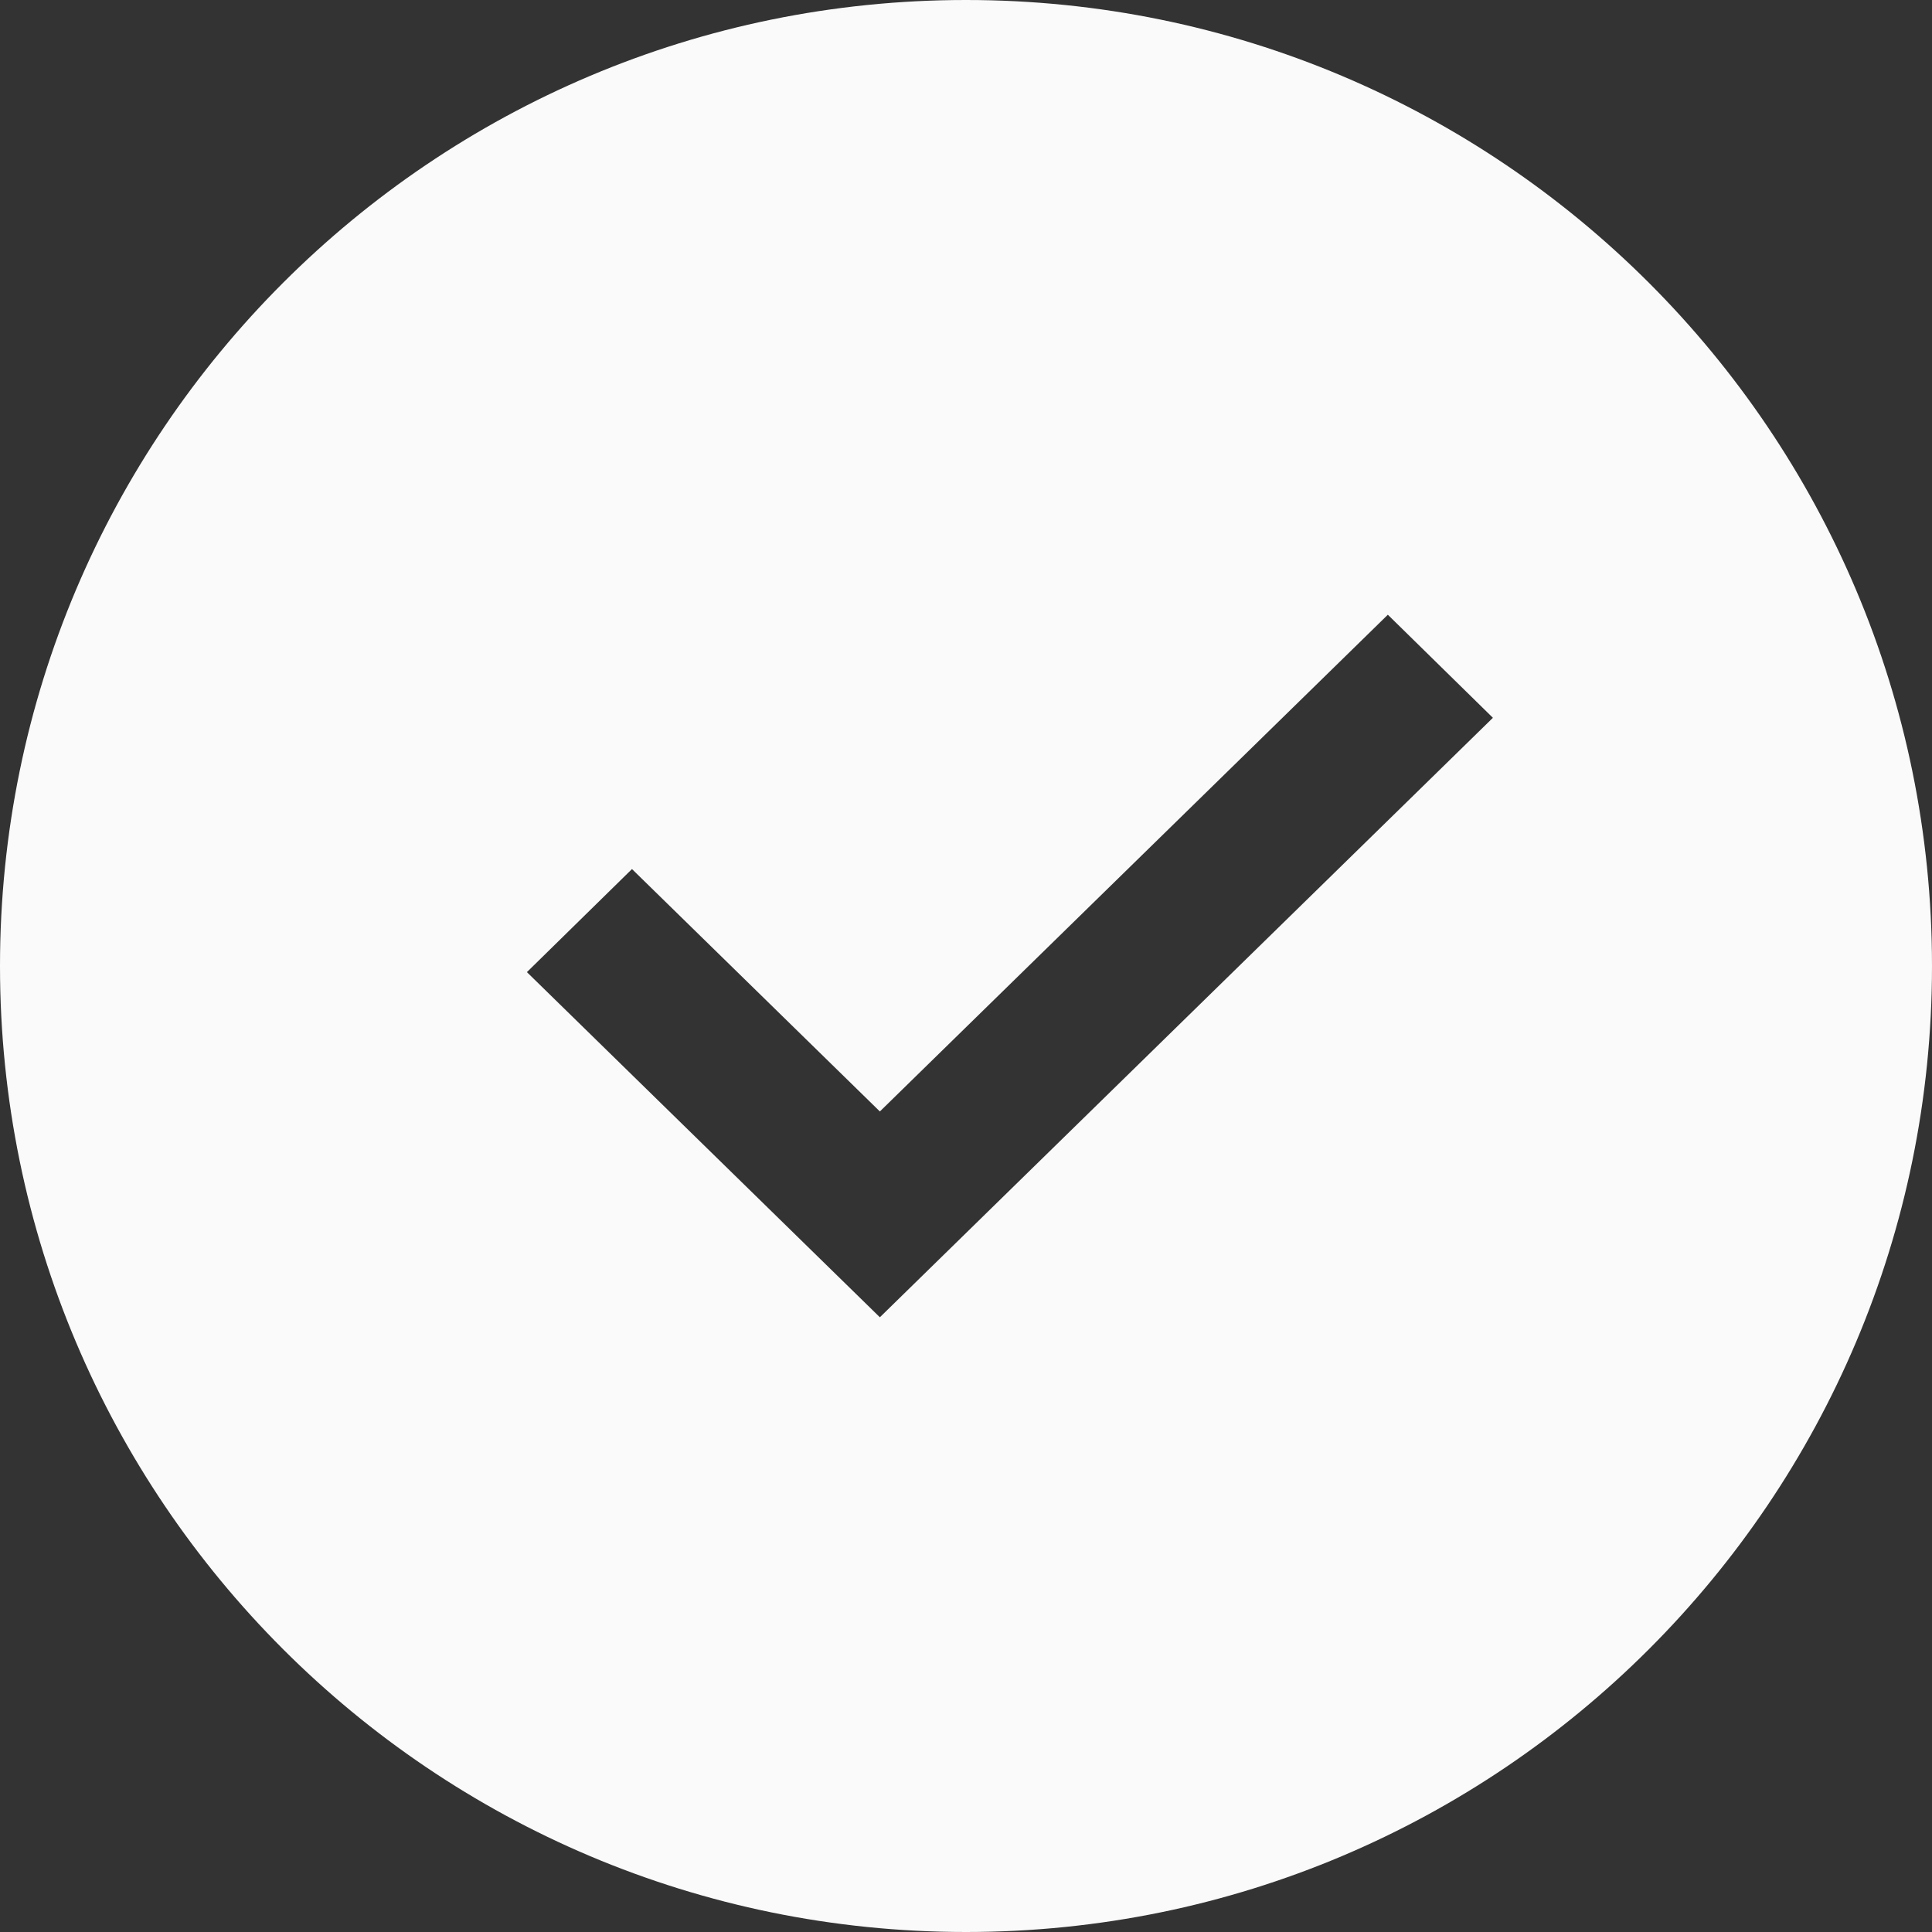
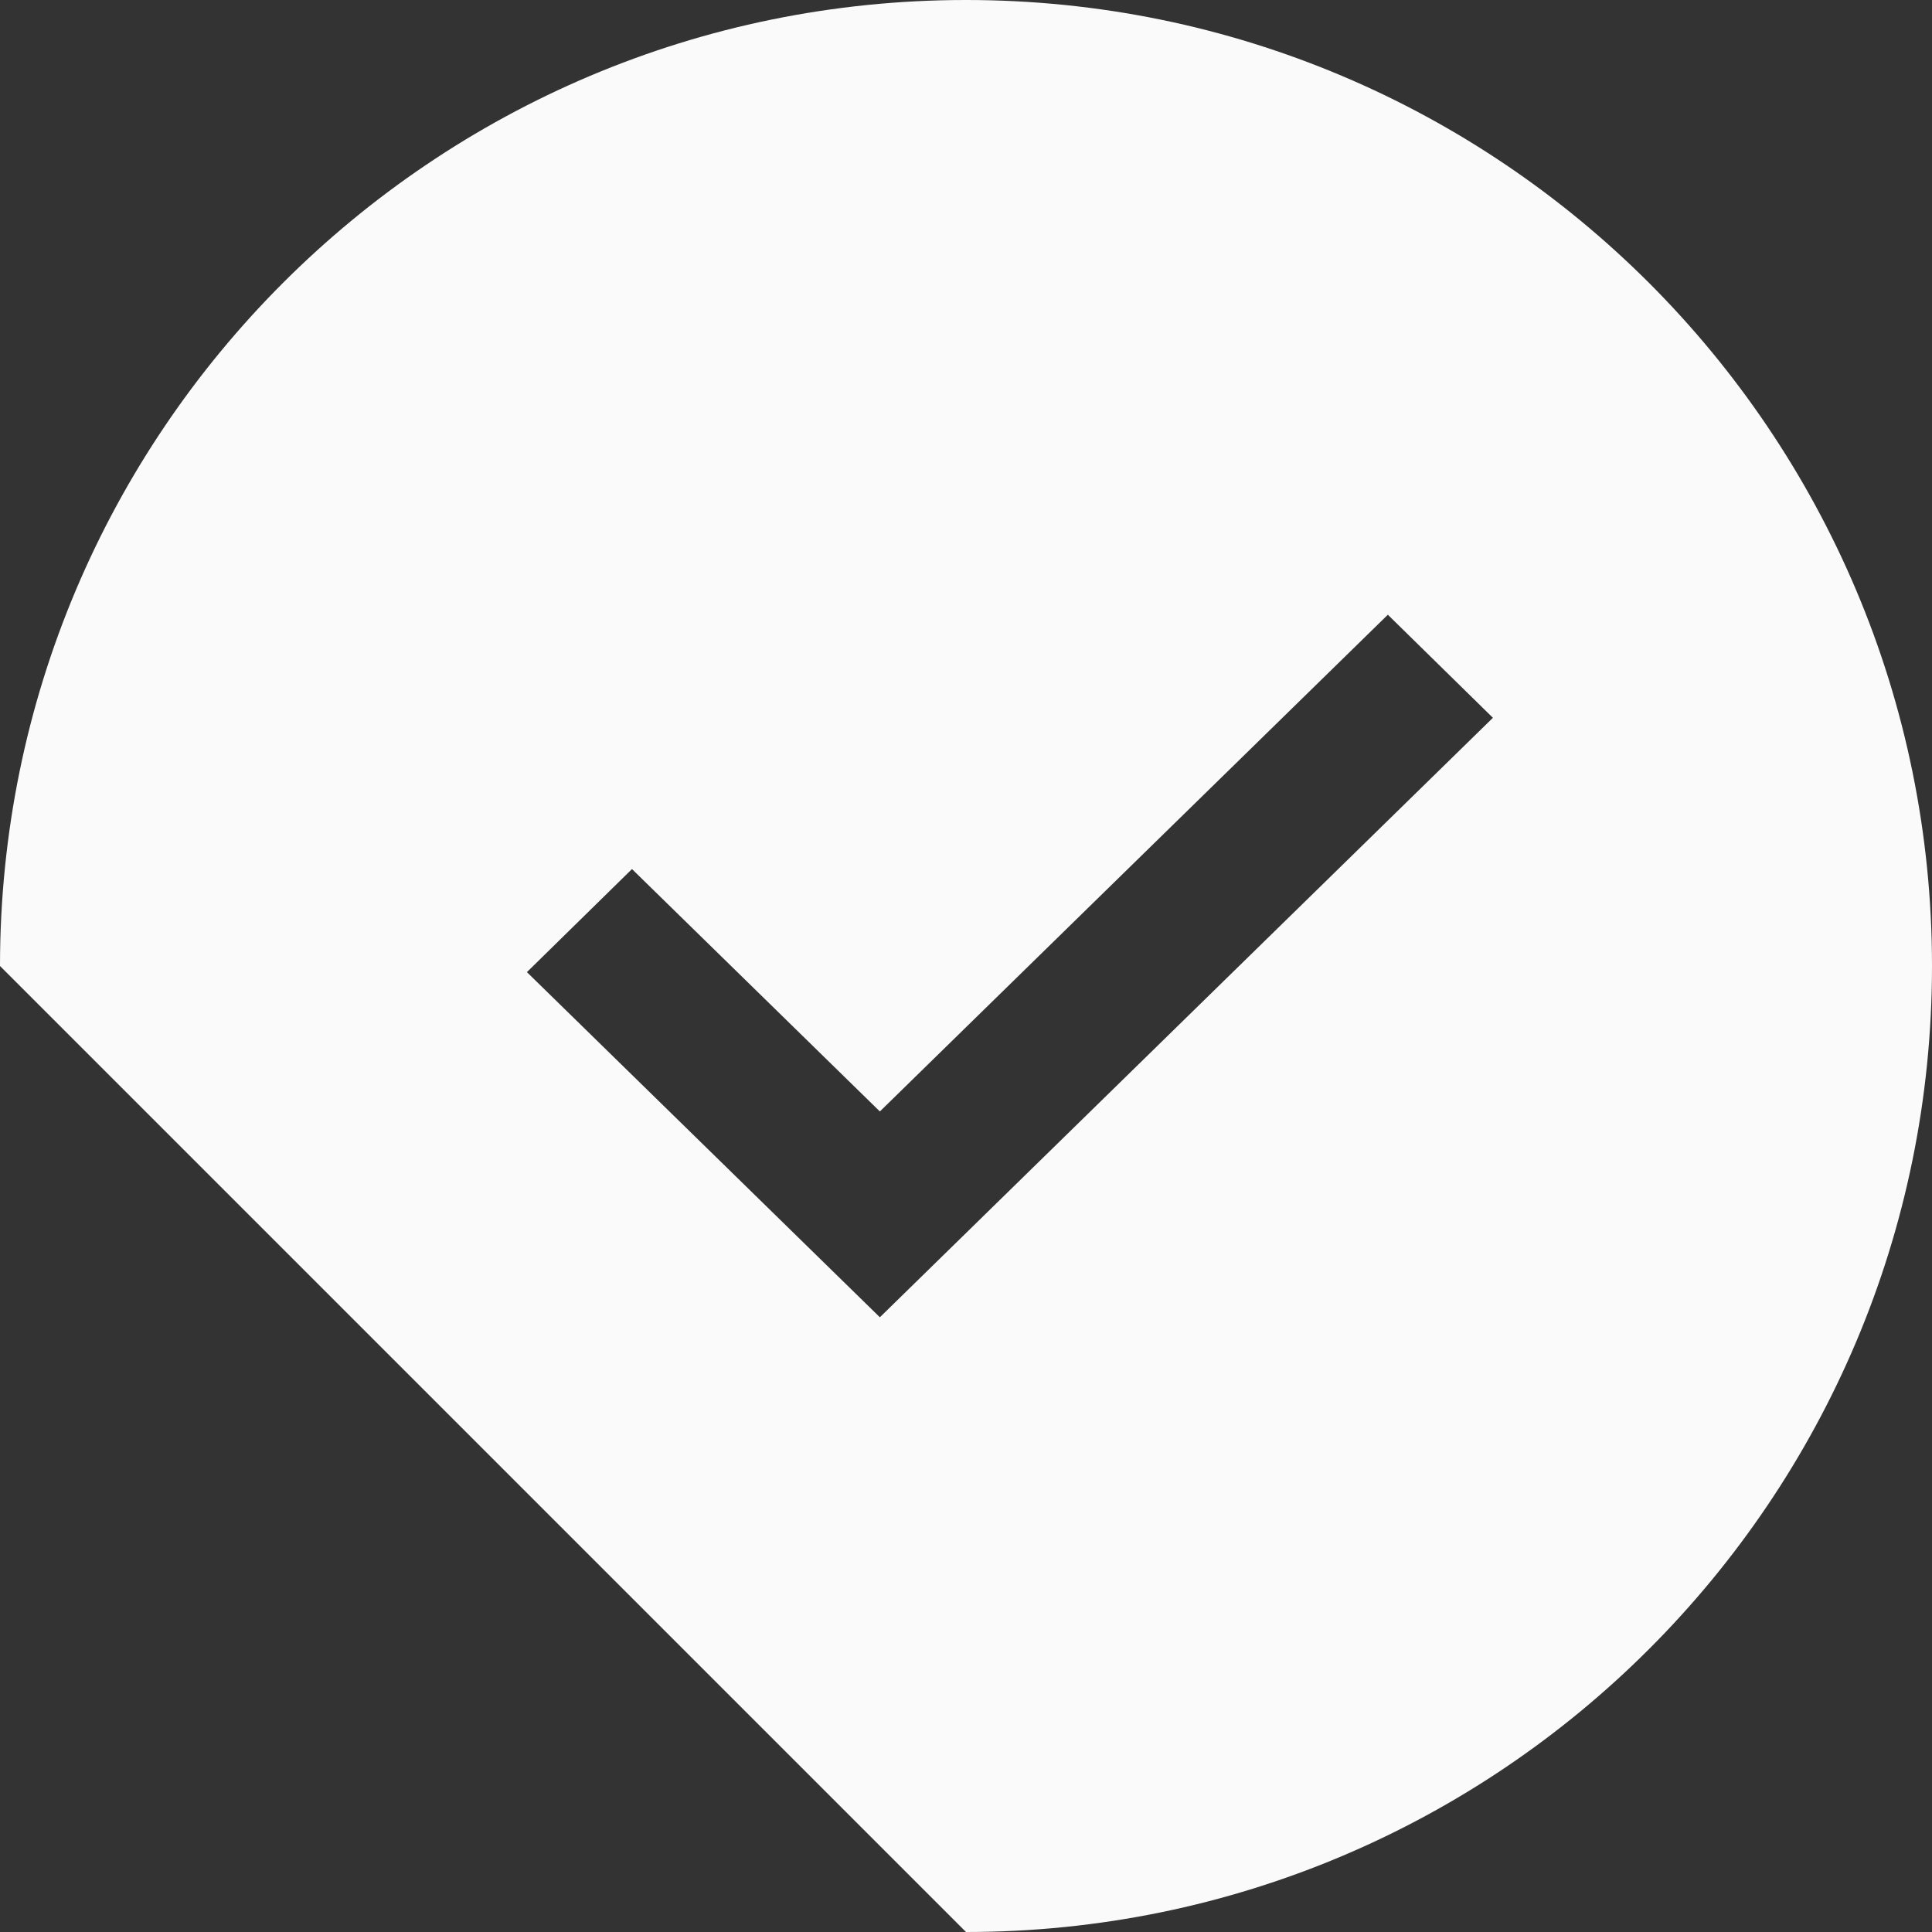
<svg xmlns="http://www.w3.org/2000/svg" width="354" height="354" viewBox="0 0 354 354" fill="none">
  <rect x="0" y="0" width="354" height="354" fill="#333333" stroke="none" />
-   <path fill-rule="evenodd" clip-rule="evenodd" d="M177 354C274.754 354 354 274.754 354 177C354 79.246 274.754 0 177 0C79.246 0 0 79.246 0 177C0 274.754 79.246 354 177 354ZM254.294 112.636L161.218 203.653L115.797 159.237L96.546 178.123L161.218 241.364L273.545 131.522L254.294 112.636Z" fill="#FAFAFA" />
+   <path fill-rule="evenodd" clip-rule="evenodd" d="M177 354C274.754 354 354 274.754 354 177C354 79.246 274.754 0 177 0C79.246 0 0 79.246 0 177ZM254.294 112.636L161.218 203.653L115.797 159.237L96.546 178.123L161.218 241.364L273.545 131.522L254.294 112.636Z" fill="#FAFAFA" />
</svg>